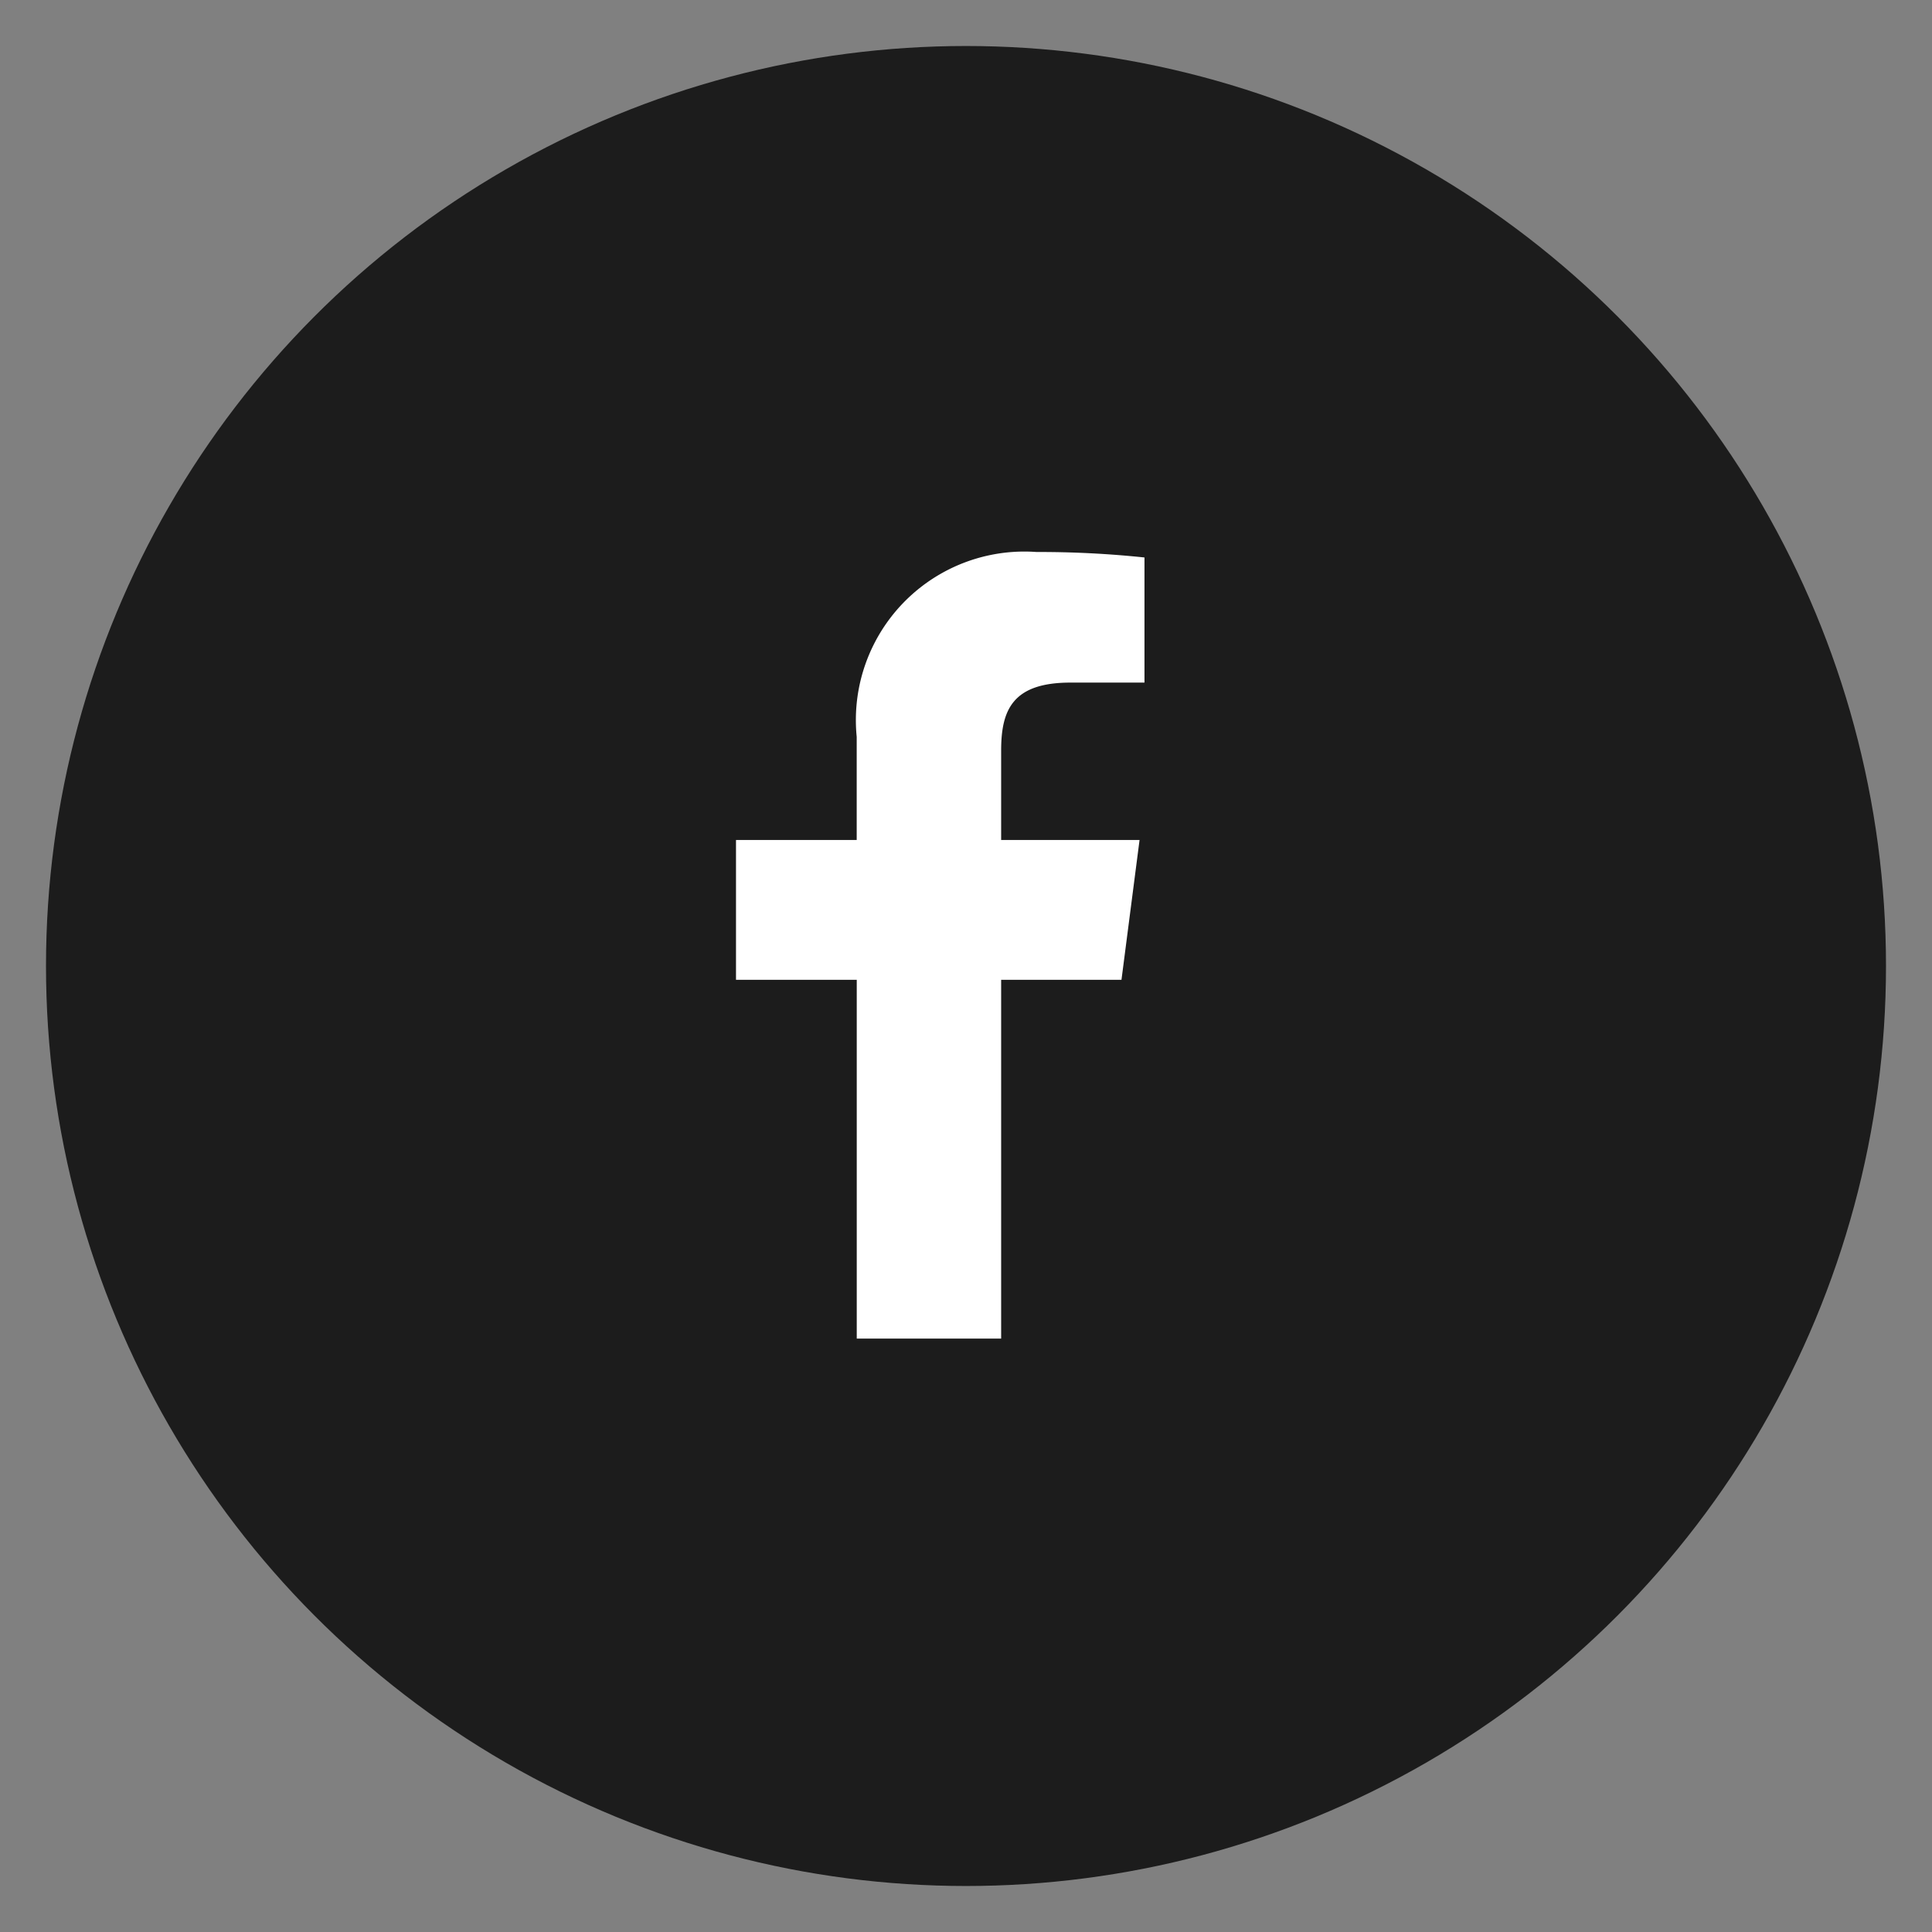
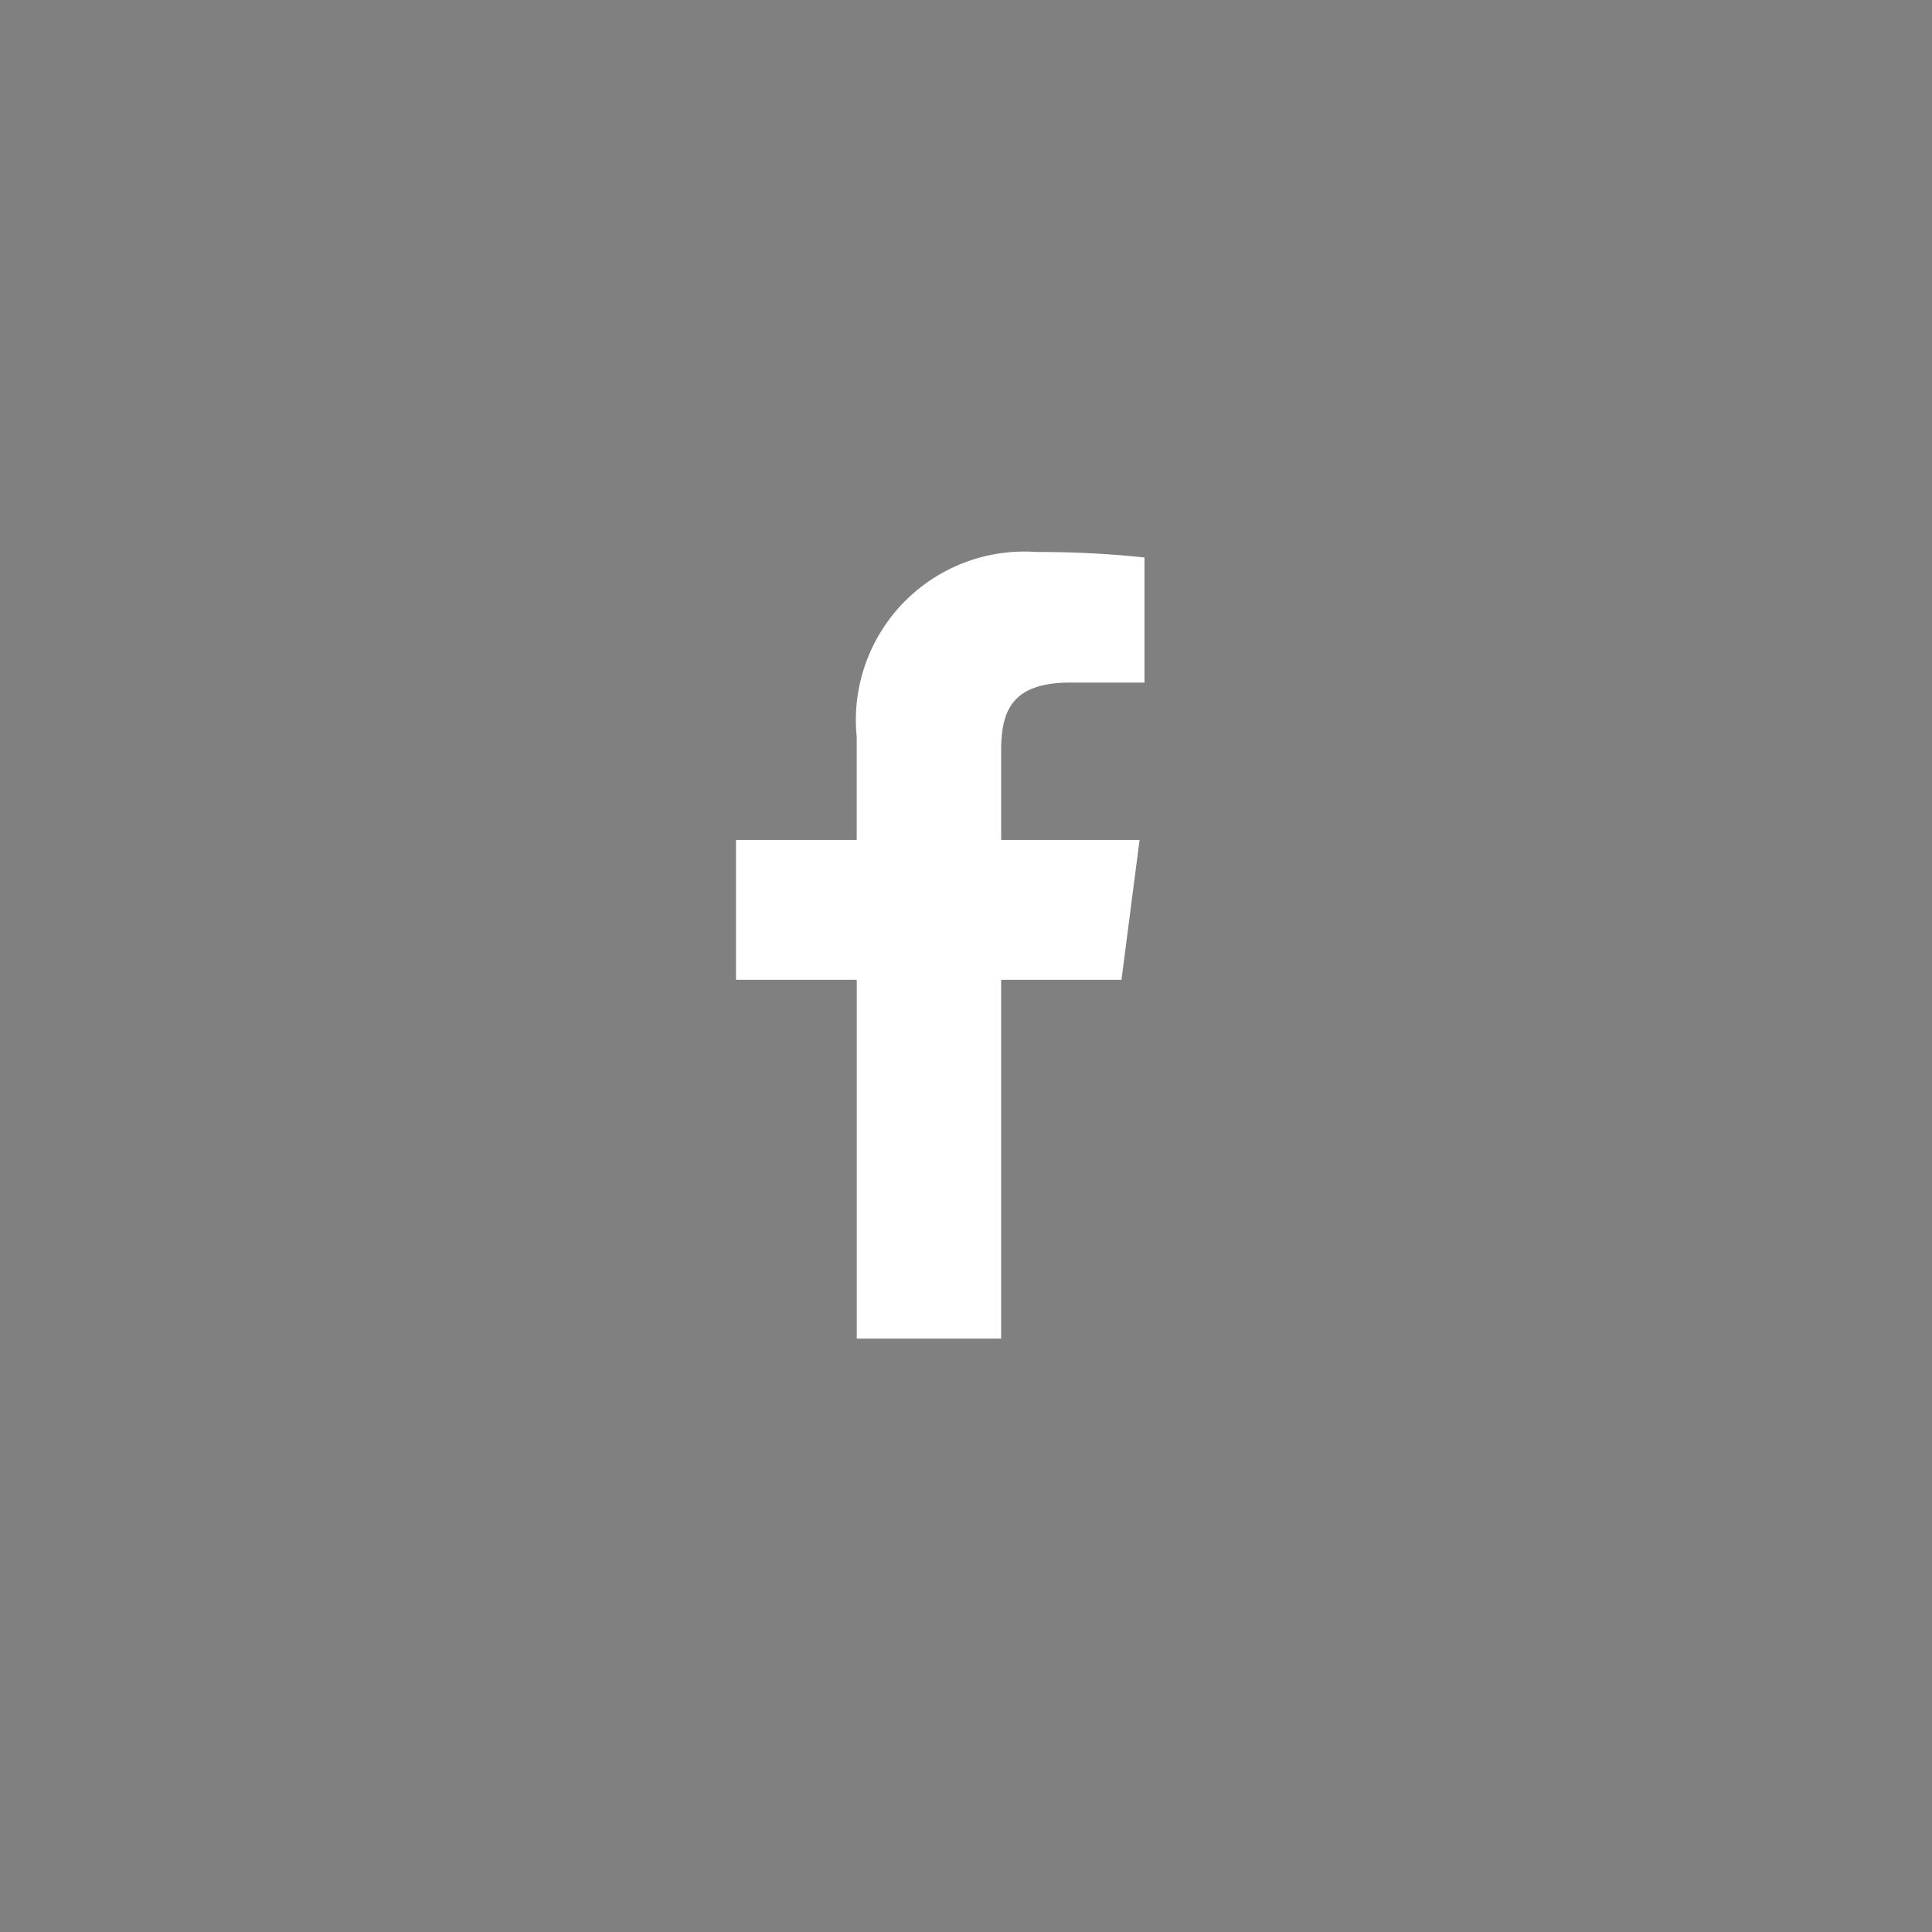
<svg xmlns="http://www.w3.org/2000/svg" width="42" height="42" viewBox="0 0 42 42">
  <rect x="0" y="0" width="42" height="42" fill="#808080" stroke="none" />
  <defs>
    <clipPath id="clip-facebook">
      <rect width="42" height="42" />
    </clipPath>
  </defs>
  <g id="facebook" clip-path="url(#clip-facebook)">
    <g id="Group_433" data-name="Group 433" transform="translate(14335 -14992)">
-       <circle id="Ellipse_137" data-name="Ellipse 137" cx="20" cy="20" r="20" transform="translate(-14334 14993)" fill="#1c1c1c" />
      <g id="facebook-app-symbol" transform="translate(-14356.29 15004)">
        <path id="f_1_" d="M43.054,17.1V9.3H45.67l.393-3.04H43.054V4.319c0-.88.243-1.48,1.507-1.48h1.609V.119A21.812,21.812,0,0,0,43.824,0a3.663,3.663,0,0,0-3.91,4.018V6.26H37.29V9.3h2.625v7.8Z" fill="#fff" />
      </g>
    </g>
  </g>
</svg>